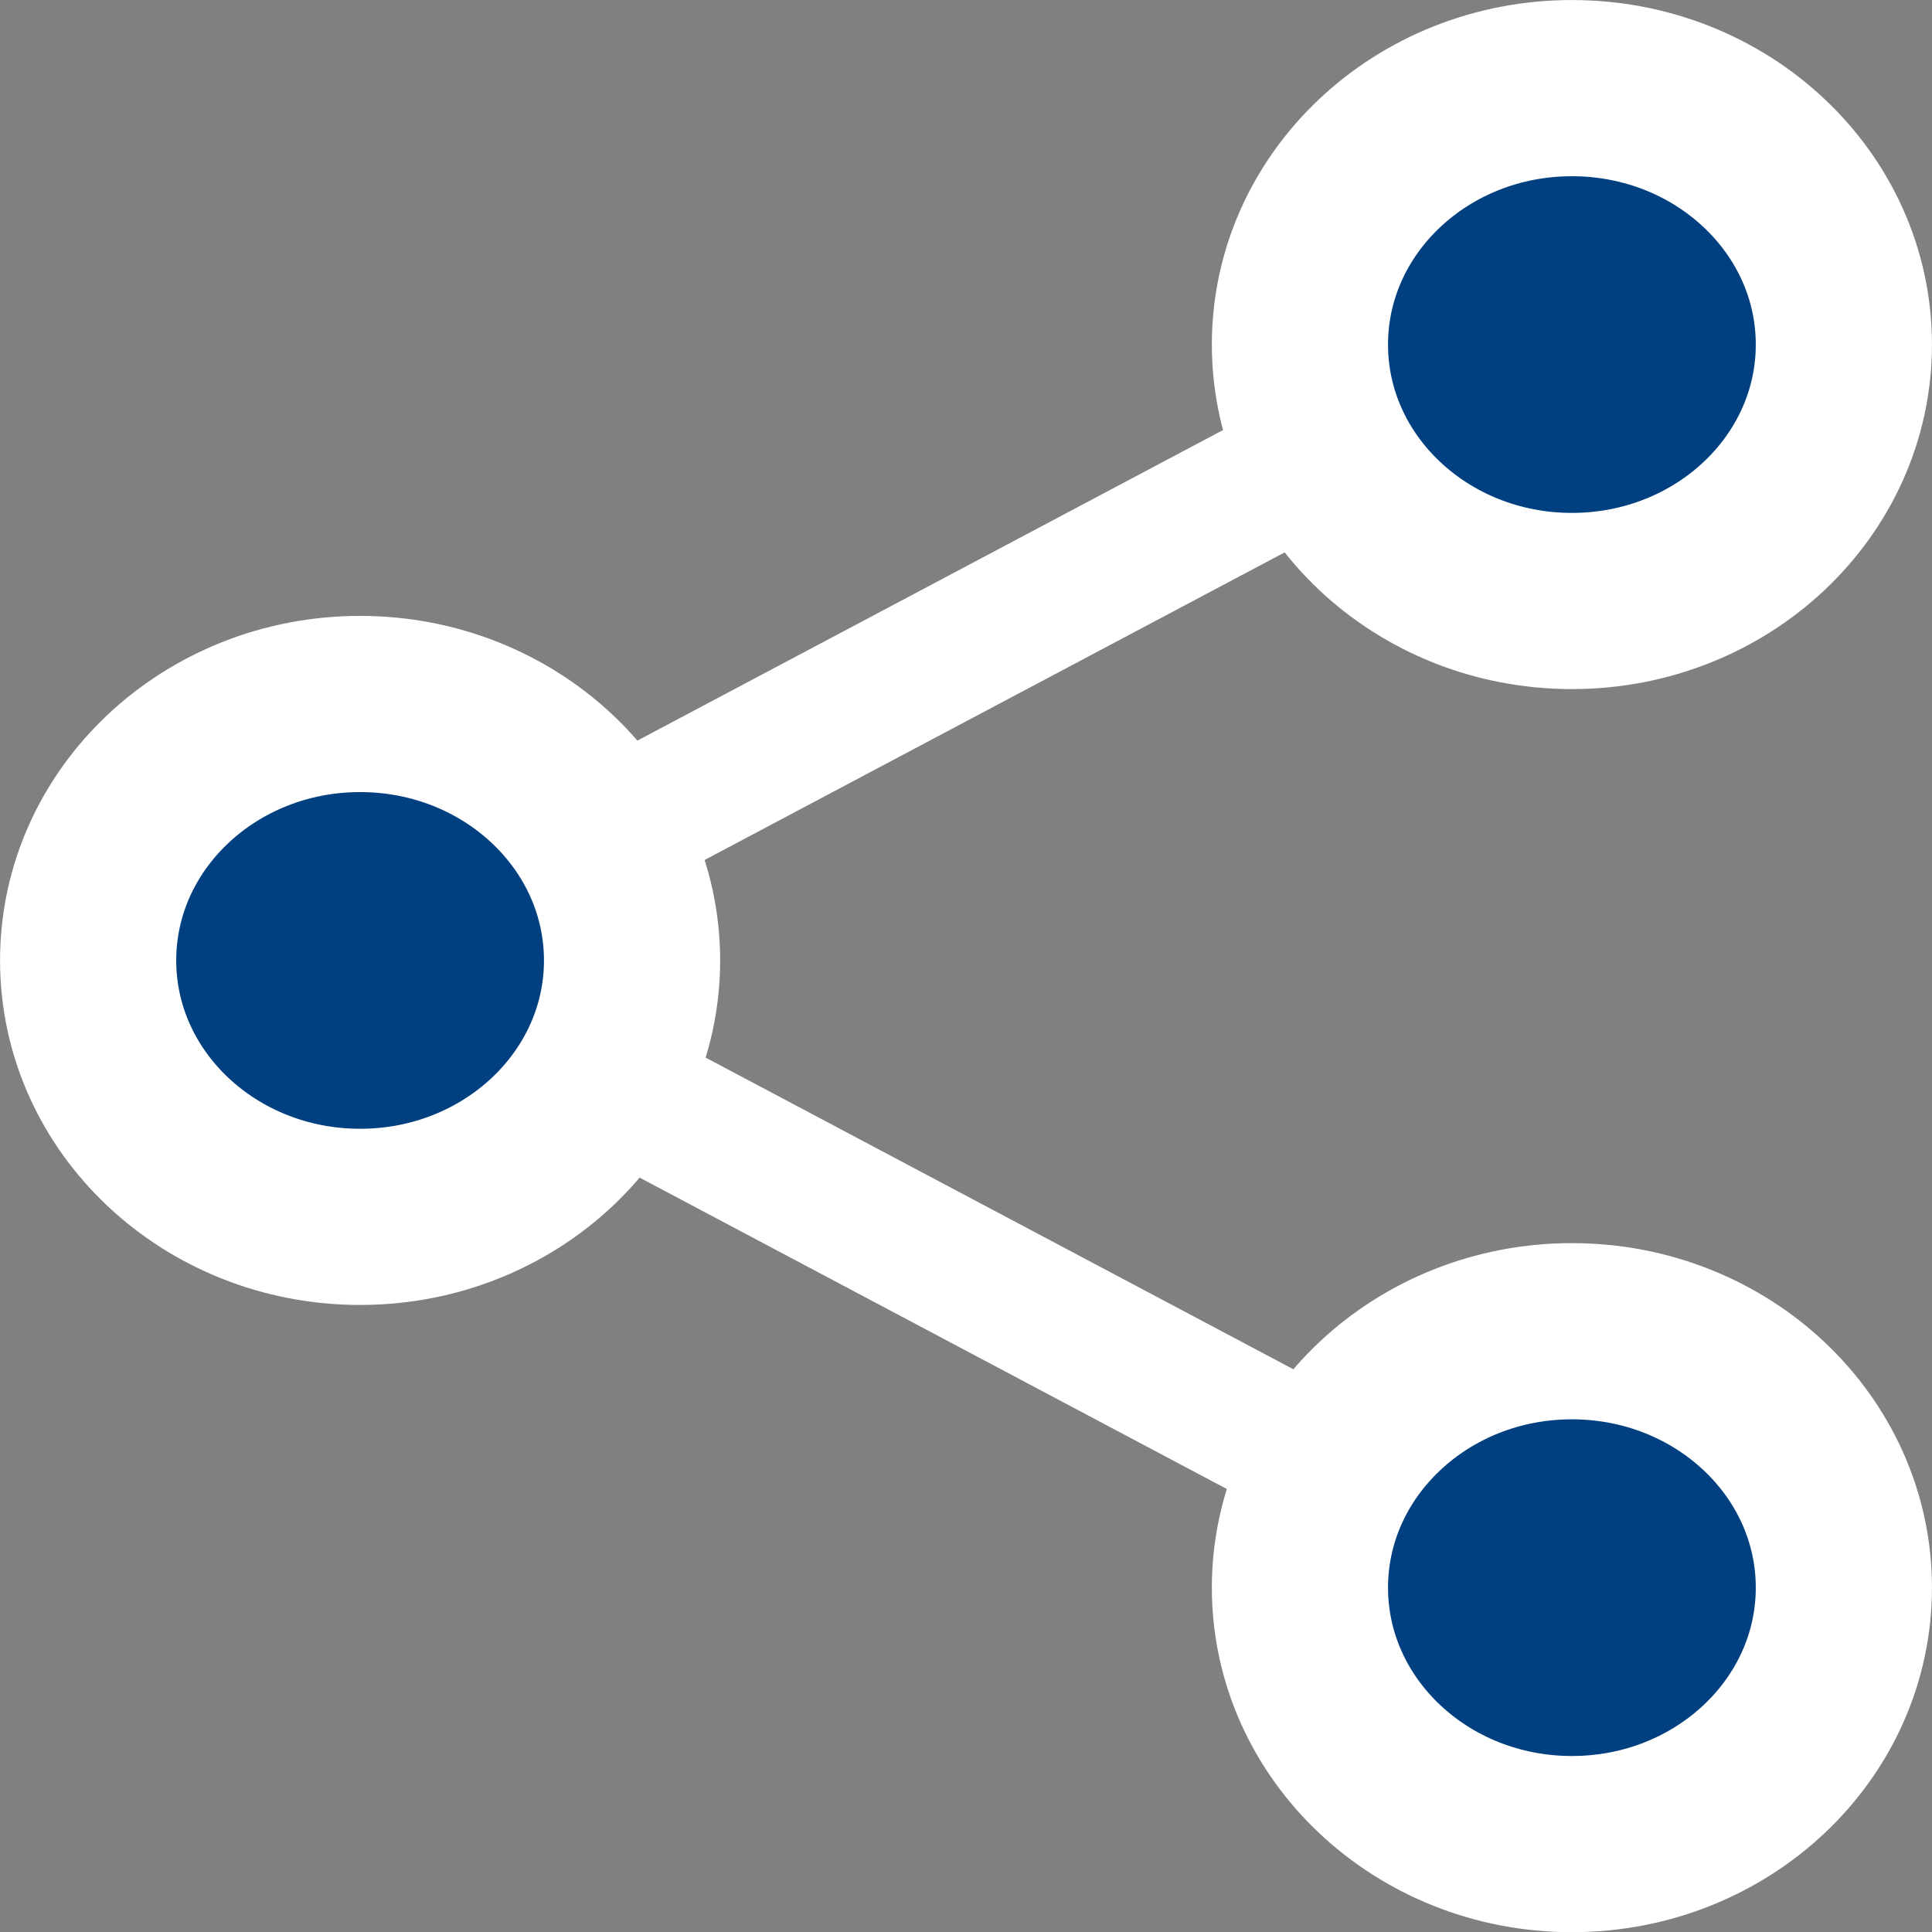
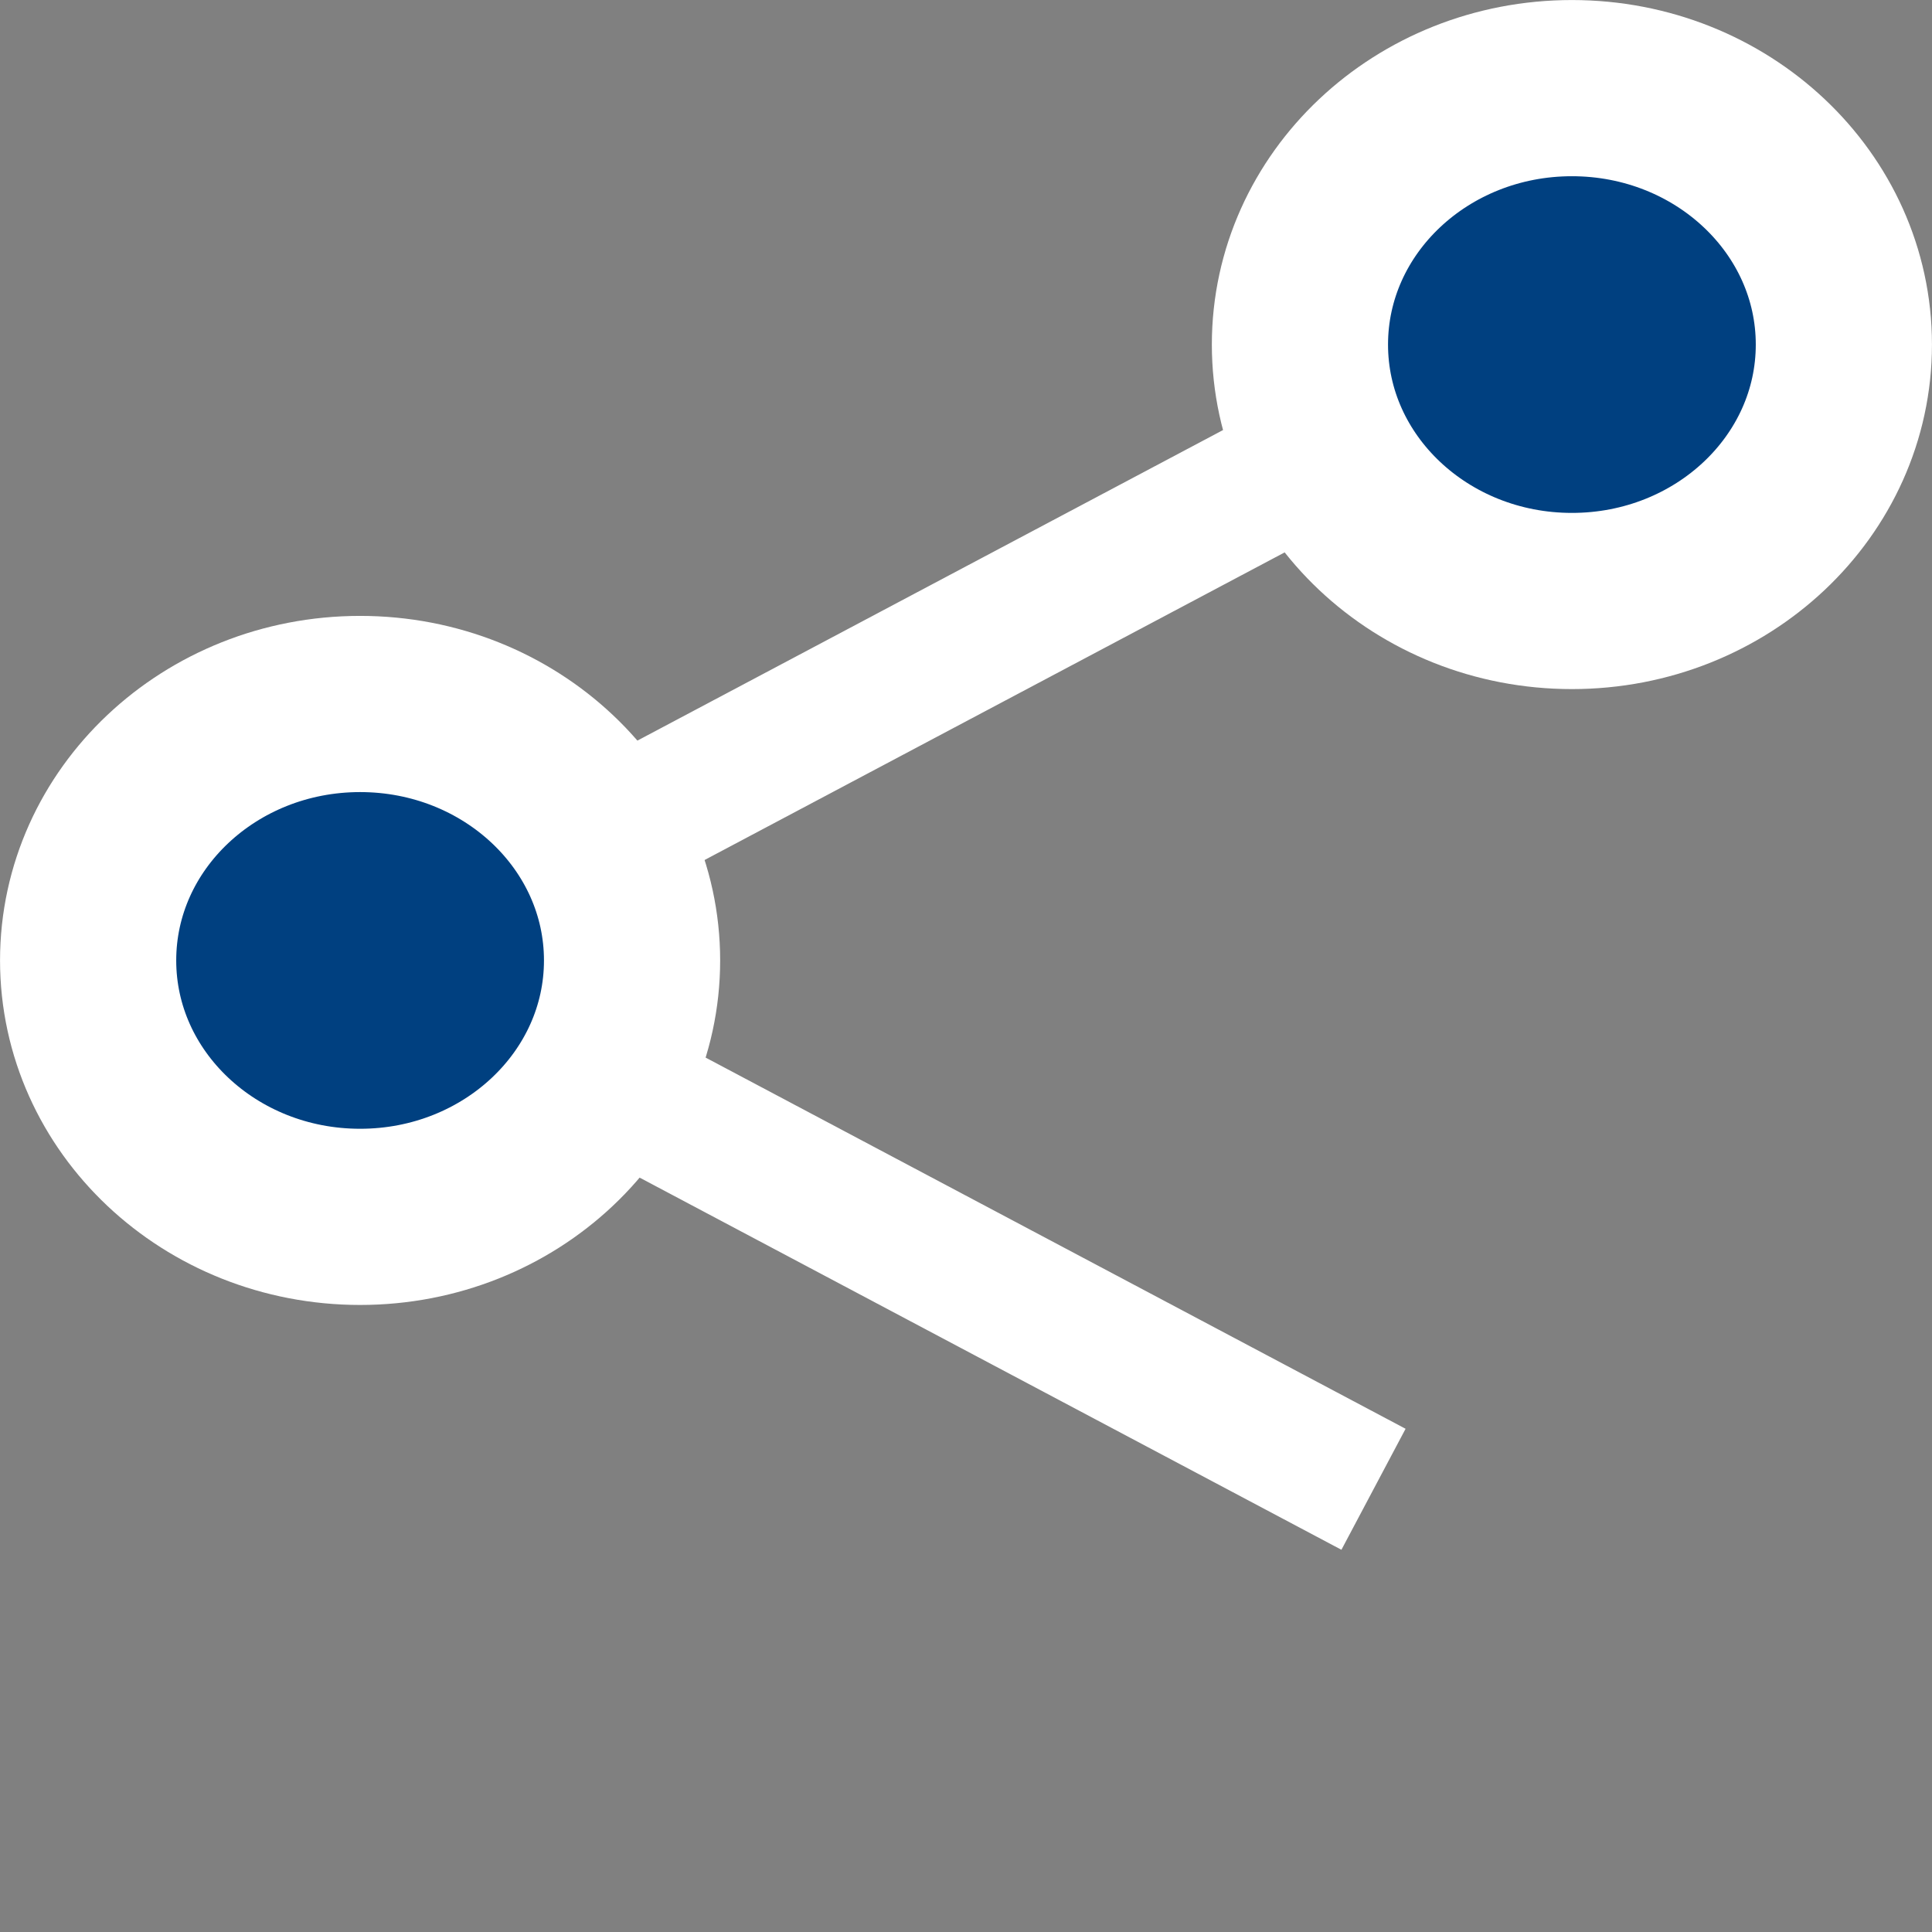
<svg xmlns="http://www.w3.org/2000/svg" xmlns:ns1="http://www.inkscape.org/namespaces/inkscape" xmlns:ns2="http://sodipodi.sourceforge.net/DTD/sodipodi-0.dtd" ns1:version="1.0 (4035a4fb49, 2020-05-01)" ns2:docname="share-icon.svg" xml:space="preserve" width="26" viewBox="0 0 26 26.003" version="1.1" id="share" height="26.003" enable-background="new 0 0 96 96">
  <rect x="0" y="0" width="26" height="26.003" fill="#808080" stroke="none" />
  <defs id="defs847" />
  <ns2:namedview fit-margin-bottom="0" fit-margin-right="0" fit-margin-left="0" fit-margin-top="0" showborder="false" ns1:current-layer="share" ns1:window-maximized="1" ns1:window-y="-8" ns1:window-x="1912" ns1:cy="47.858302" ns1:cx="47.7795" ns1:zoom="6" showgrid="false" id="namedview845" ns1:window-height="1017" ns1:window-width="1920" ns1:pageshadow="2" ns1:pageopacity="0.13333333" guidetolerance="10" gridtolerance="10" objecttolerance="10" borderopacity="1" bordercolor="#666666" pagecolor="#ffffff" />
  <ellipse ry="3.451" rx="3.66" cy="12.925" cx="4.846" id="path904" style="fill:#004080;fill-opacity:1;stroke:#ffffff;stroke-width:2.371;stroke-miterlimit:4;stroke-dasharray:none;stroke-opacity:1" />
  <ellipse style="fill:#004080;fill-opacity:1;stroke:#ffffff;stroke-width:2.371;stroke-miterlimit:4;stroke-dasharray:none;stroke-opacity:1" id="path904-5" cx="21.154" cy="4.637" rx="3.66" ry="3.451" />
-   <ellipse style="fill:#004080;fill-opacity:1;stroke:#ffffff;stroke-width:2.371;stroke-miterlimit:4;stroke-dasharray:none;stroke-opacity:1" id="path904-6" cx="21.154" cy="21.366" rx="3.66" ry="3.451" />
  <path id="path938" d="M 7.891,11.374 C 18.127,5.946 18.127,5.946 18.127,5.946" style="fill:#004080;fill-opacity:1;stroke:#ffffff;stroke-width:1.843;stroke-linecap:butt;stroke-linejoin:miter;stroke-miterlimit:4;stroke-dasharray:none;stroke-opacity:1" />
  <path style="fill:#004080;fill-opacity:1;stroke:#ffffff;stroke-width:1.843;stroke-linecap:butt;stroke-linejoin:miter;stroke-miterlimit:4;stroke-dasharray:none;stroke-opacity:1" d="M 8.248,14.614 C 18.484,20.042 18.484,20.042 18.484,20.042" id="path938-9" />
</svg>